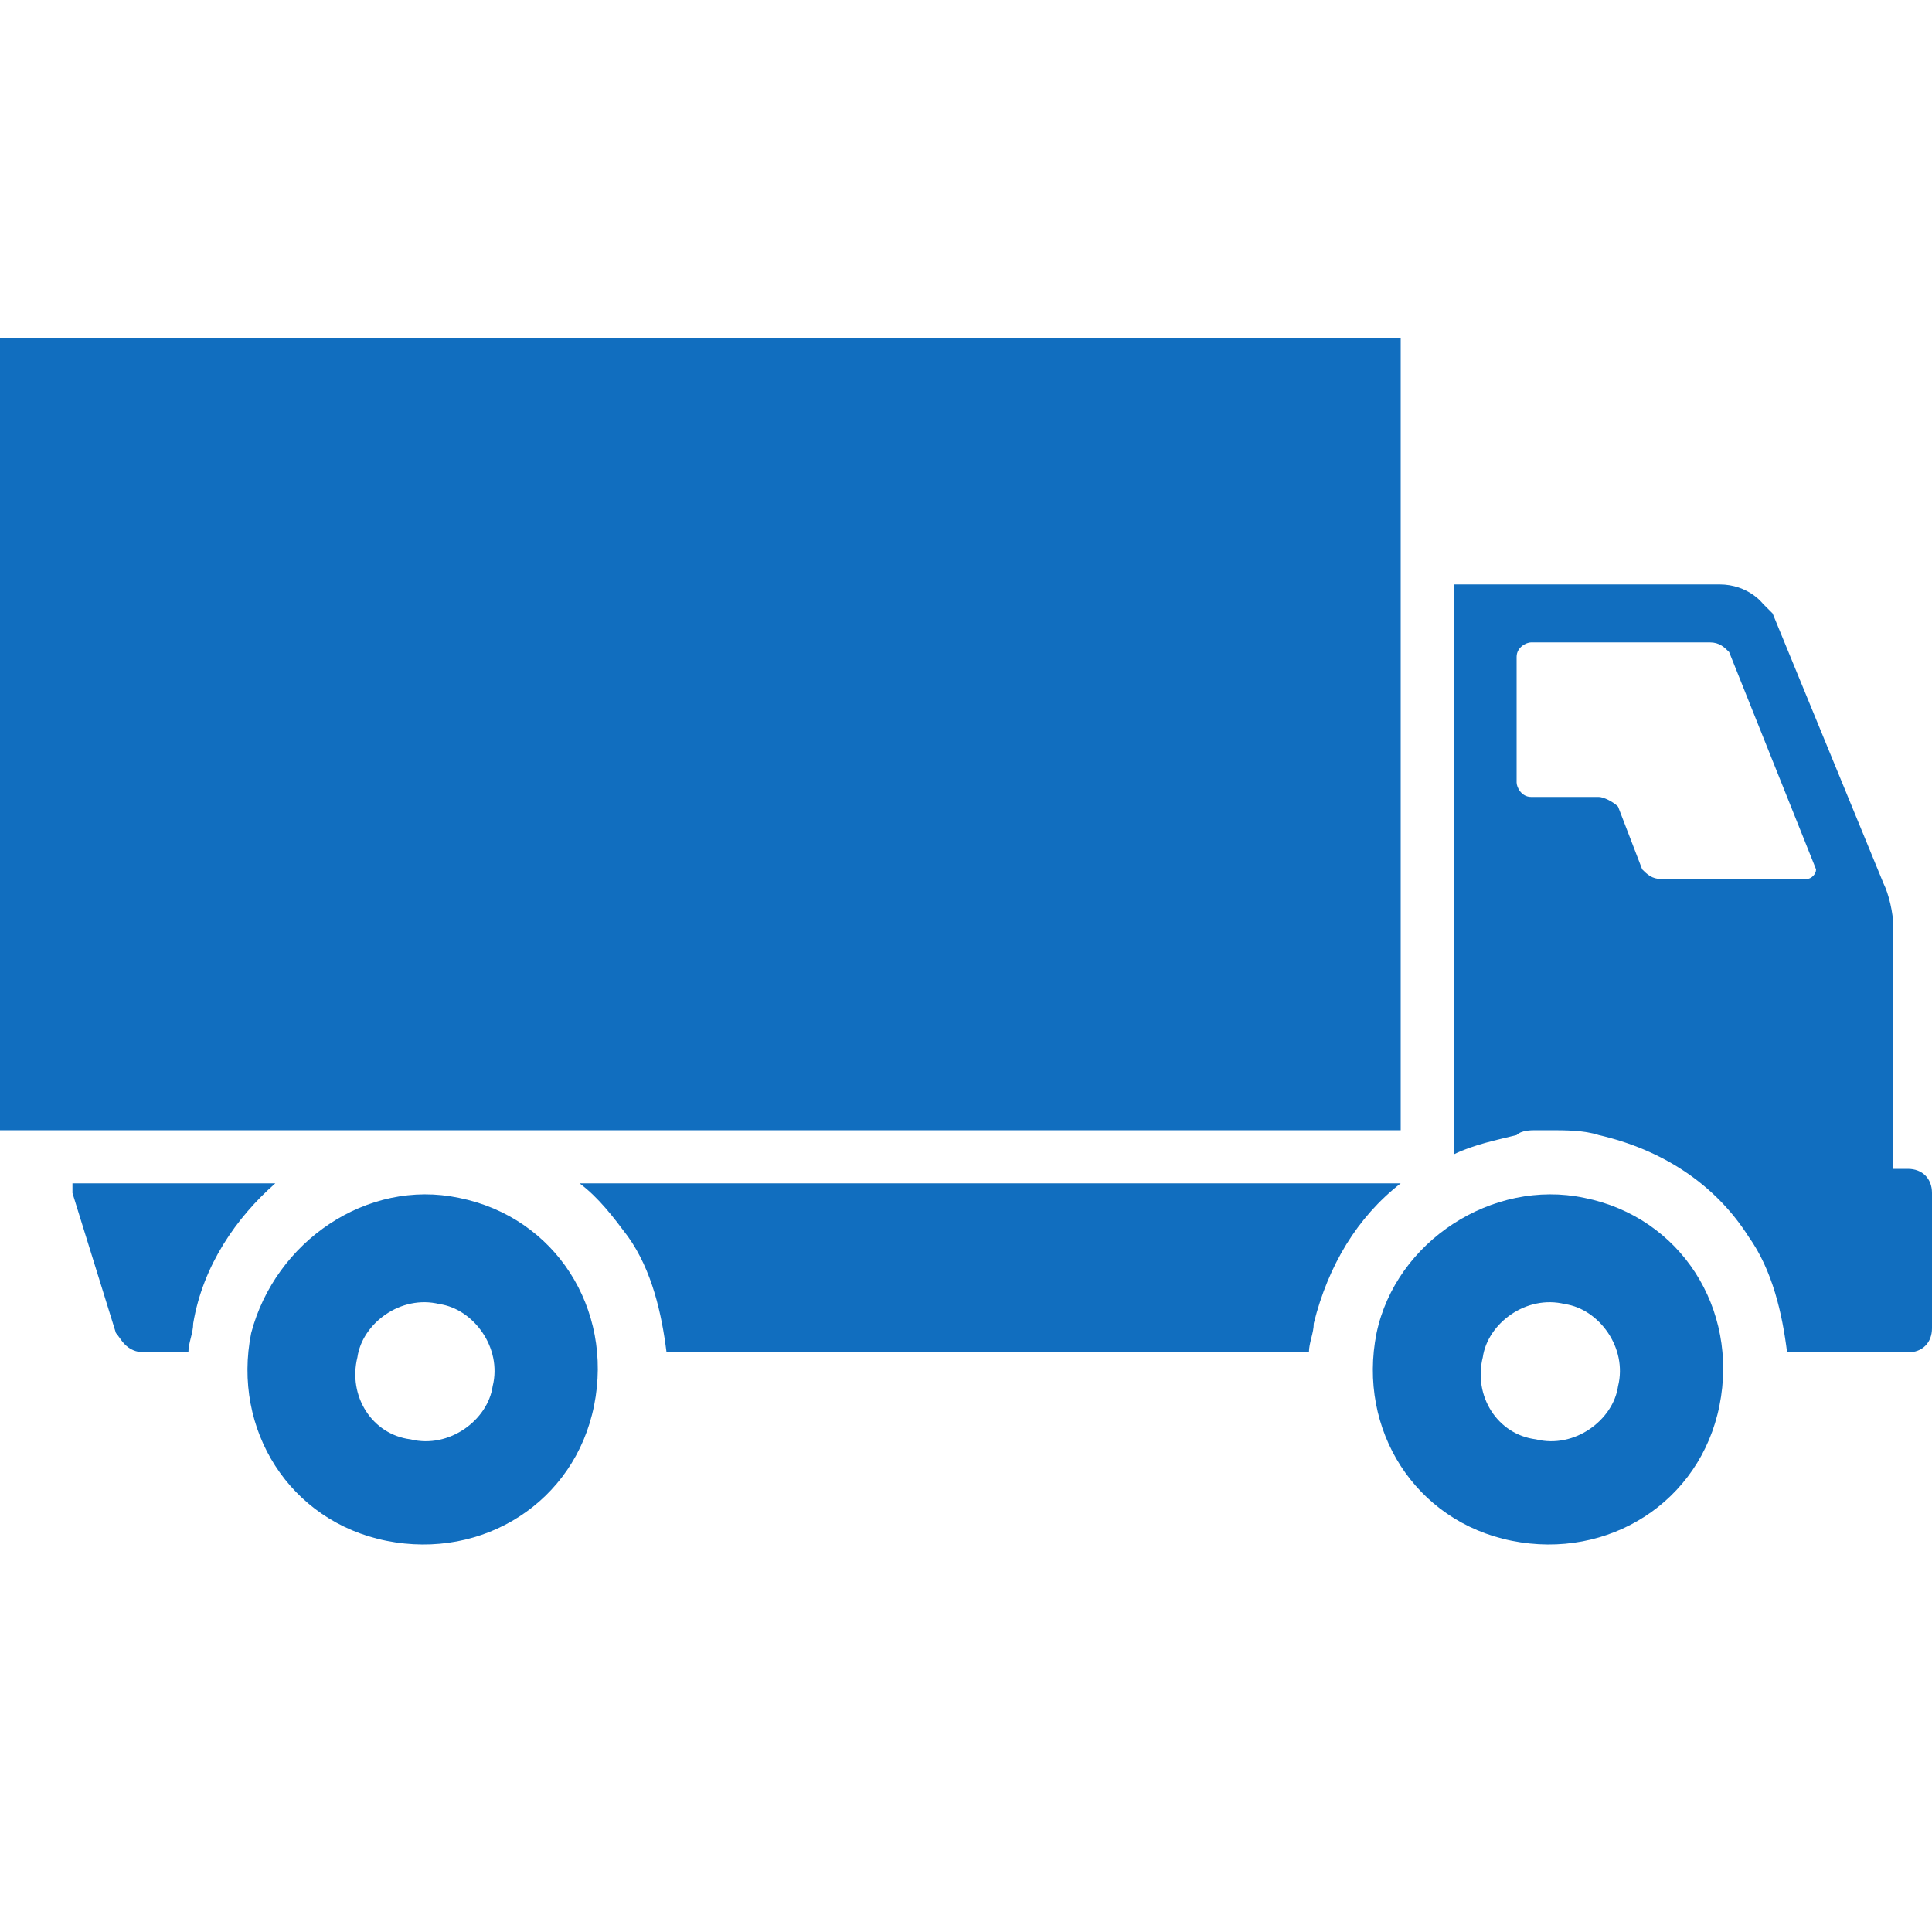
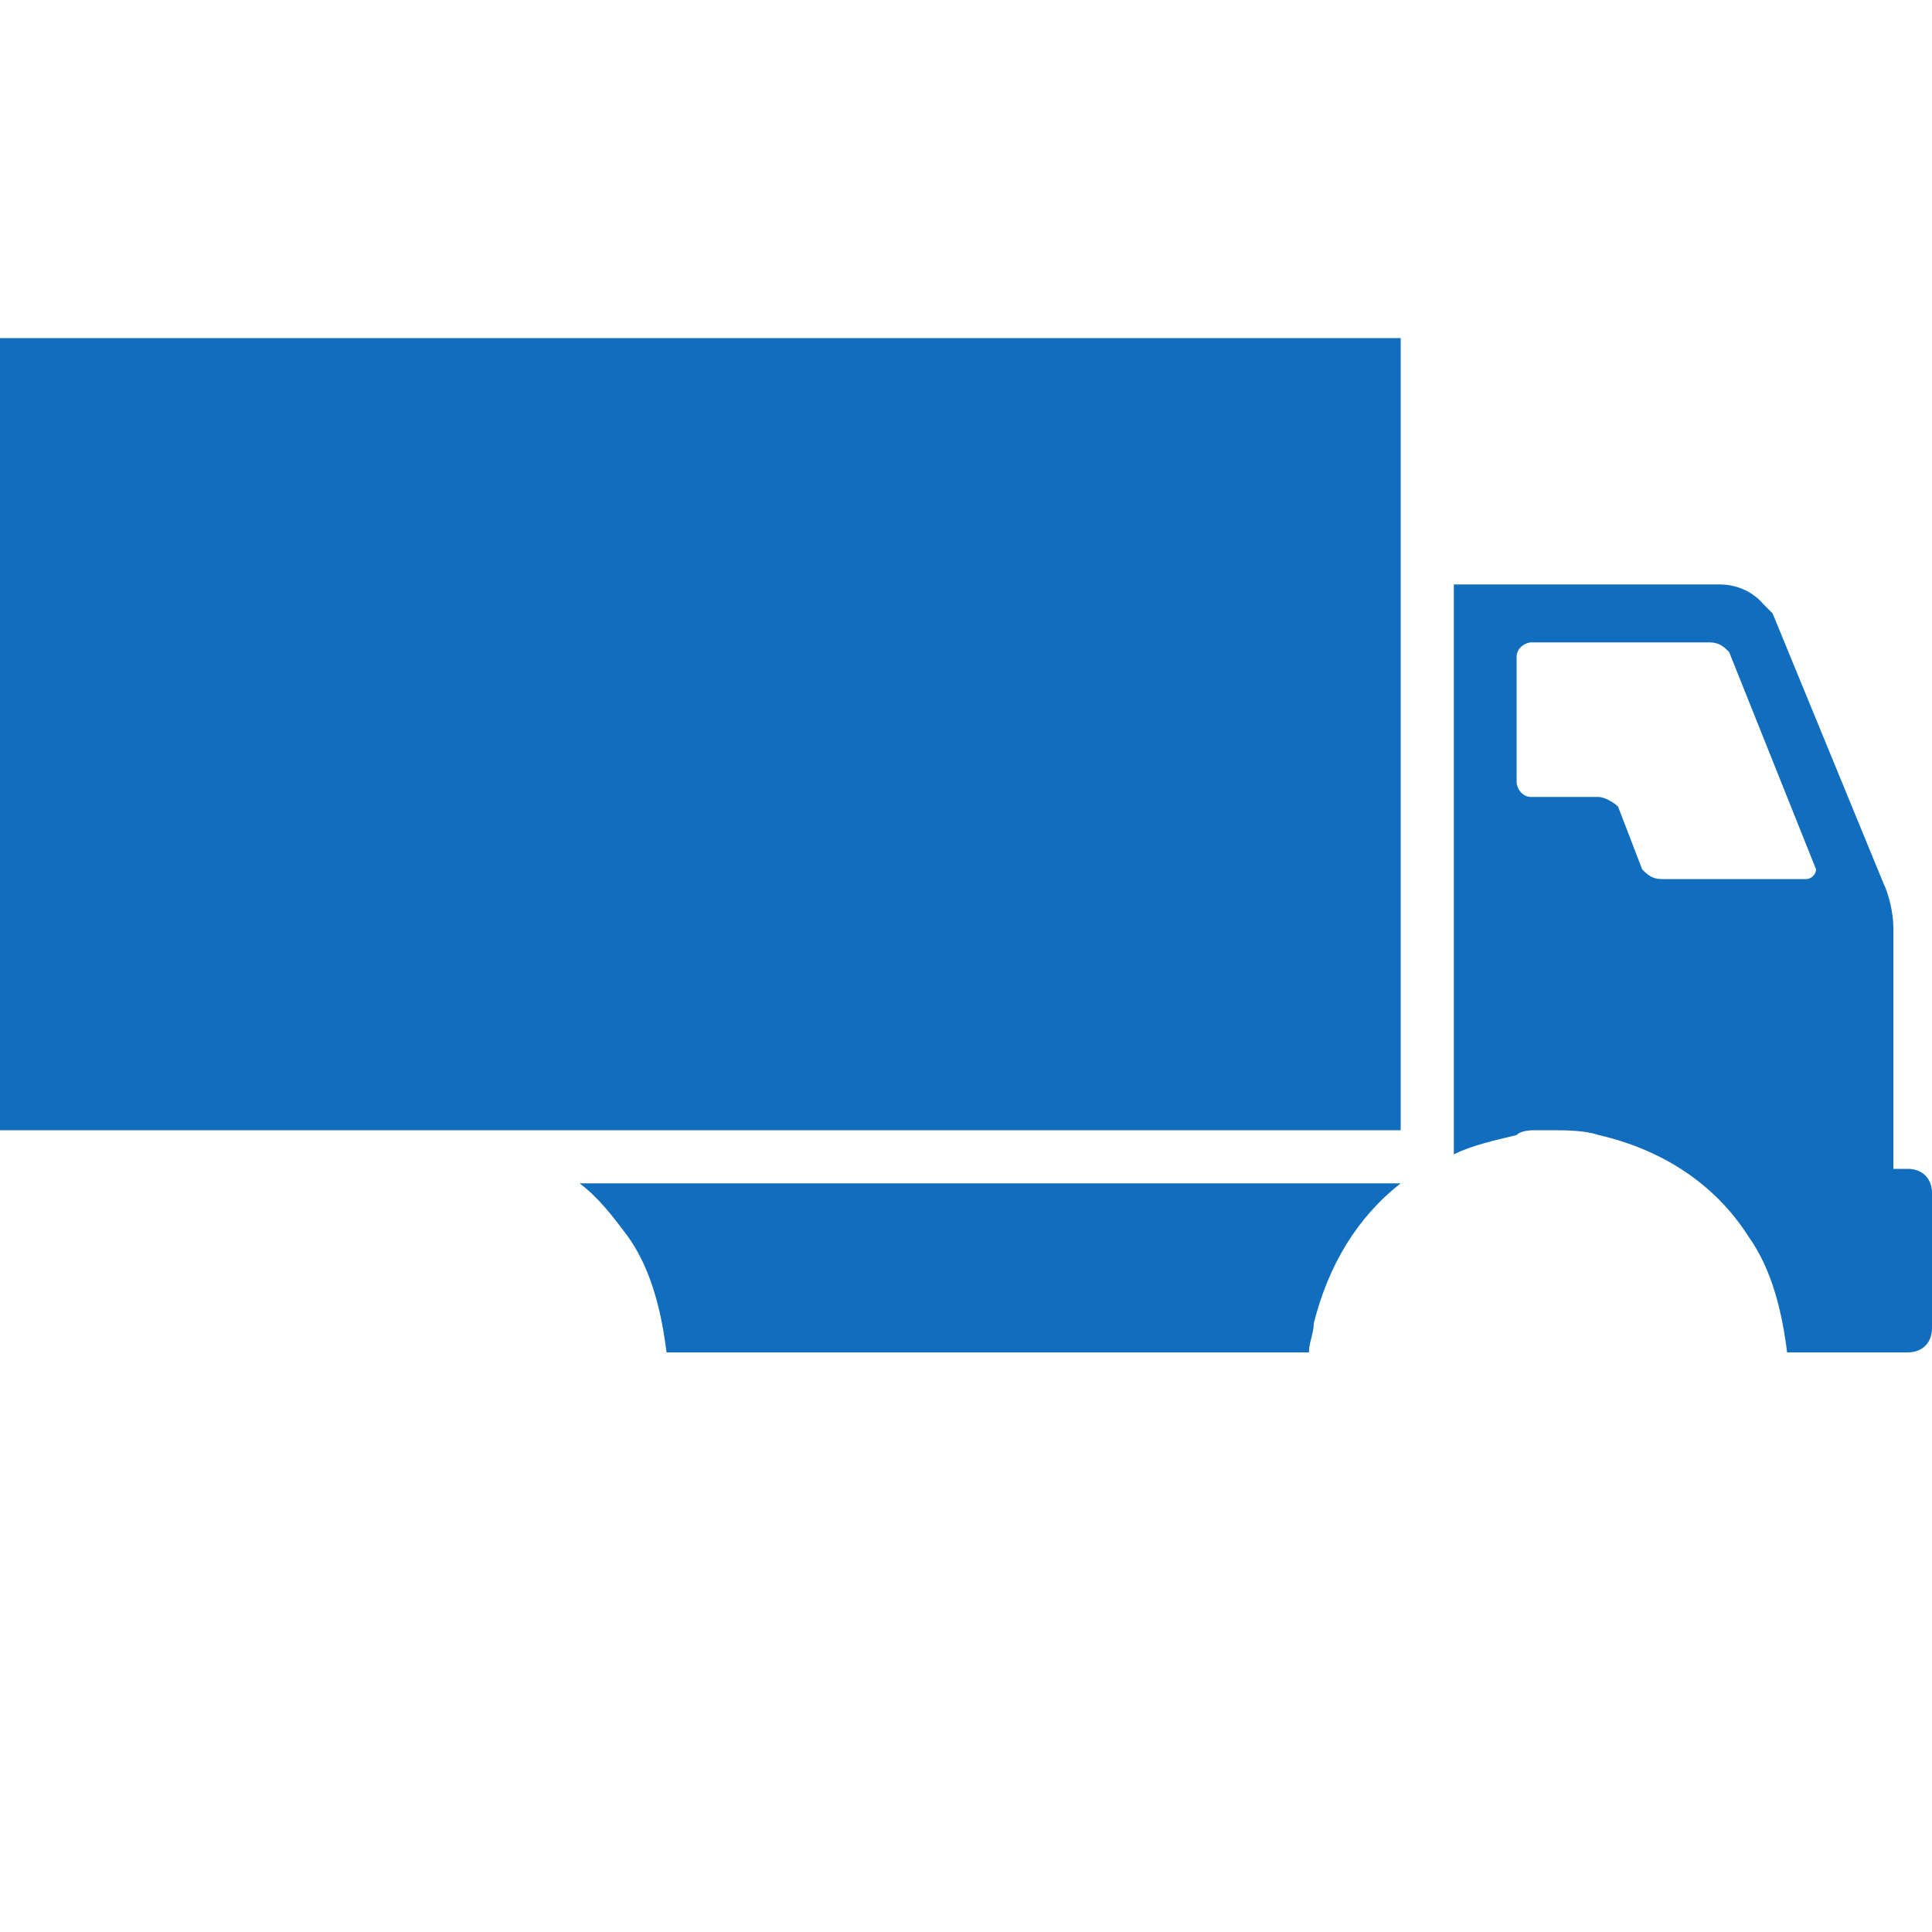
<svg xmlns="http://www.w3.org/2000/svg" version="1.1" id="Layer_1" x="0px" y="0px" viewBox="0 0 40 40" style="enable-background:new 0 0 40 40;" xml:space="preserve">
  <style type="text/css">
	.st0{fill:#116EBF;}
</style>
  <g>
-     <path class="st0" d="M28.5,27.6c-0.4,2,0.8,3.9,2.8,4.3s3.9-0.8,4.3-2.8c0.4-2-0.8-3.9-2.8-4.3C30.9,24.4,28.9,25.7,28.5,27.6z    M30.7,28.1c0.1-0.7,0.9-1.3,1.7-1.1c0.7,0.1,1.3,0.9,1.1,1.7c-0.1,0.7-0.9,1.3-1.7,1.1C31,29.7,30.5,28.9,30.7,28.1z M5.2,27.6   c-0.4,2,0.8,3.9,2.8,4.3s3.9-0.8,4.3-2.8s-0.8-3.9-2.8-4.3C7.6,24.4,5.7,25.7,5.2,27.6z M7.4,28.1c0.1-0.7,0.9-1.3,1.7-1.1   c0.7,0.1,1.3,0.9,1.1,1.7c-0.1,0.7-0.9,1.3-1.7,1.1C7.7,29.7,7.2,28.9,7.4,28.1z M5.7,24.5H1.5v0.2l0.9,2.9C2.5,27.7,2.6,28,3,28   h0.9c0-0.2,0.1-0.4,0.1-0.6C4.2,26.2,4.9,25.2,5.7,24.5z" />
    <path class="st0" d="M30.1,23.9c0.4-0.2,0.9-0.3,1.3-0.4c0.1-0.1,0.3-0.1,0.4-0.1h0.3c0.3,0,0.7,0,1,0.1c1.3,0.3,2.4,1,3.1,2.1   c0.5,0.7,0.7,1.6,0.8,2.4h2.5c0.3,0,0.5-0.2,0.5-0.5v-2.8c0-0.3-0.2-0.5-0.5-0.5h-0.3v-5c0-0.3-0.1-0.7-0.2-0.9l-2.3-5.6l-0.2-0.2   c0,0-0.3-0.4-0.9-0.4h-5.5v9.8V23.9z M31.4,13.6c0-0.2,0.2-0.3,0.3-0.3h3.7c0.2,0,0.3,0.1,0.4,0.2l1.8,4.5c0,0.1-0.1,0.2-0.2,0.2   h-3c-0.2,0-0.3-0.1-0.4-0.2l-0.5-1.3c-0.1-0.1-0.3-0.2-0.4-0.2h-1.4c-0.2,0-0.3-0.2-0.3-0.3V13.6z M12,24.5c0.4,0.3,0.7,0.7,1,1.1   c0.5,0.7,0.7,1.6,0.8,2.4h13.3c0-0.2,0.1-0.4,0.1-0.6c0.3-1.2,0.9-2.2,1.8-2.9H12z M29,23.4H0L0,7h29V23.4z" />
  </g>
</svg>